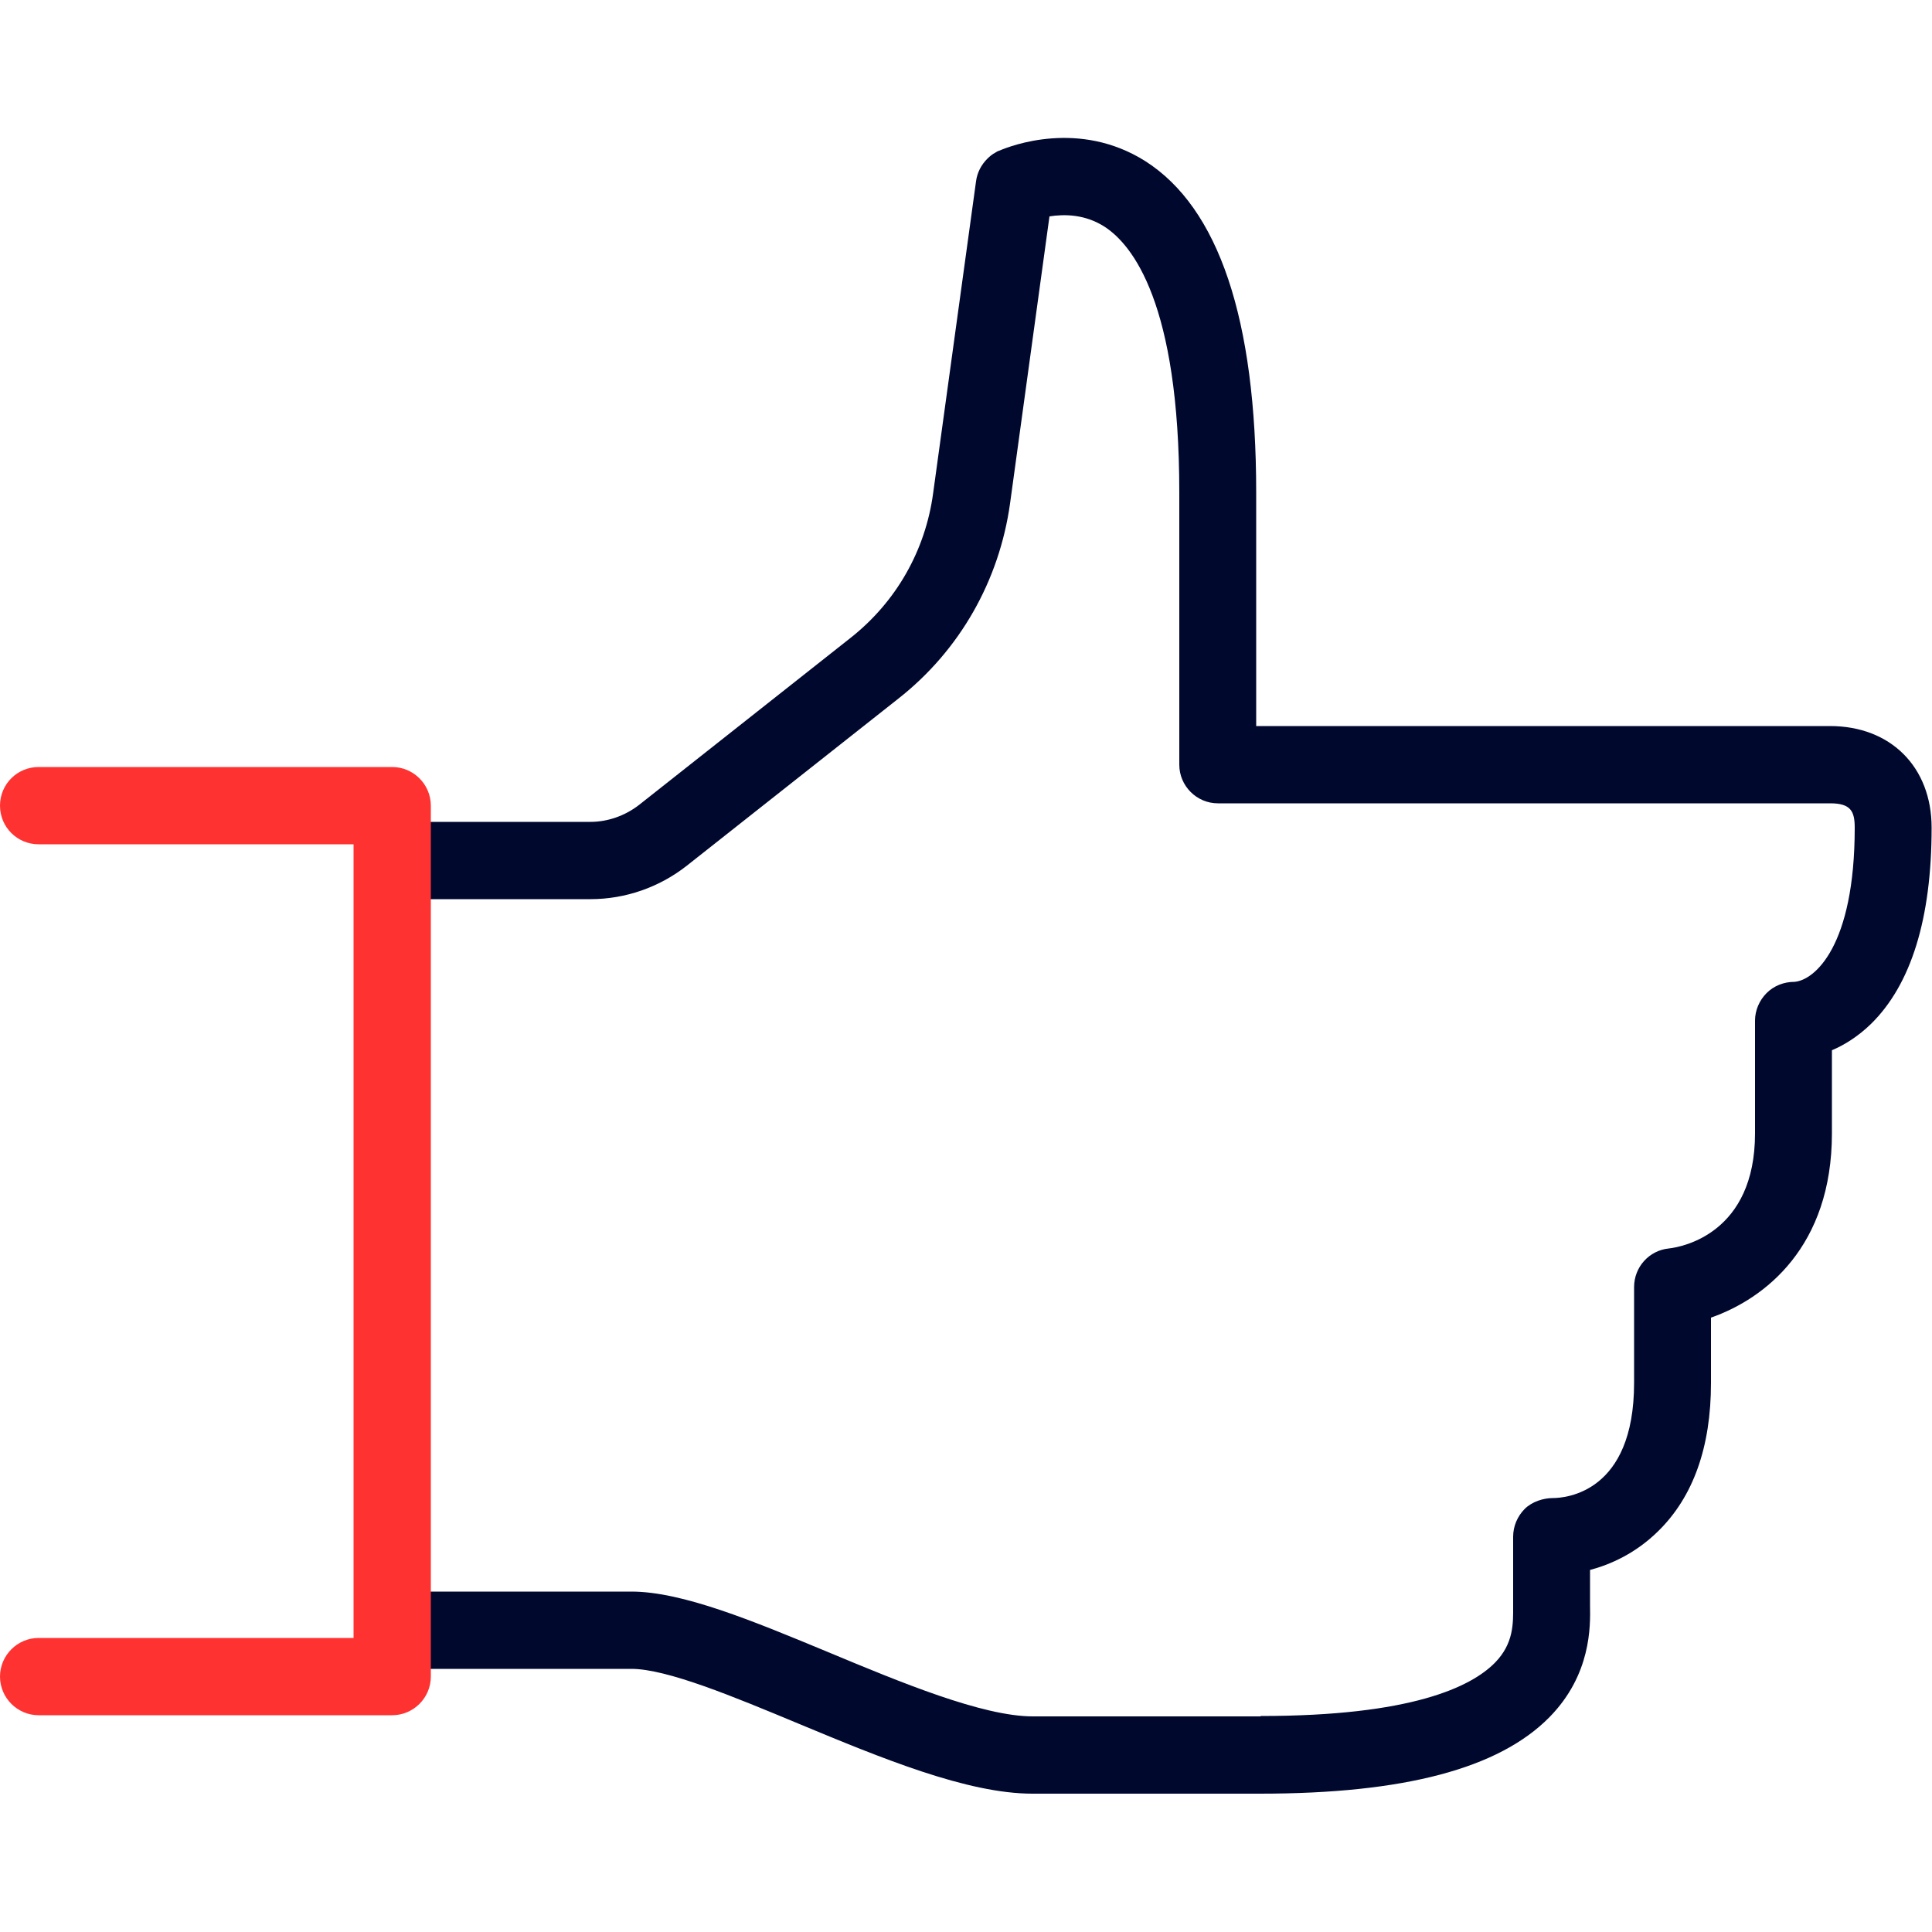
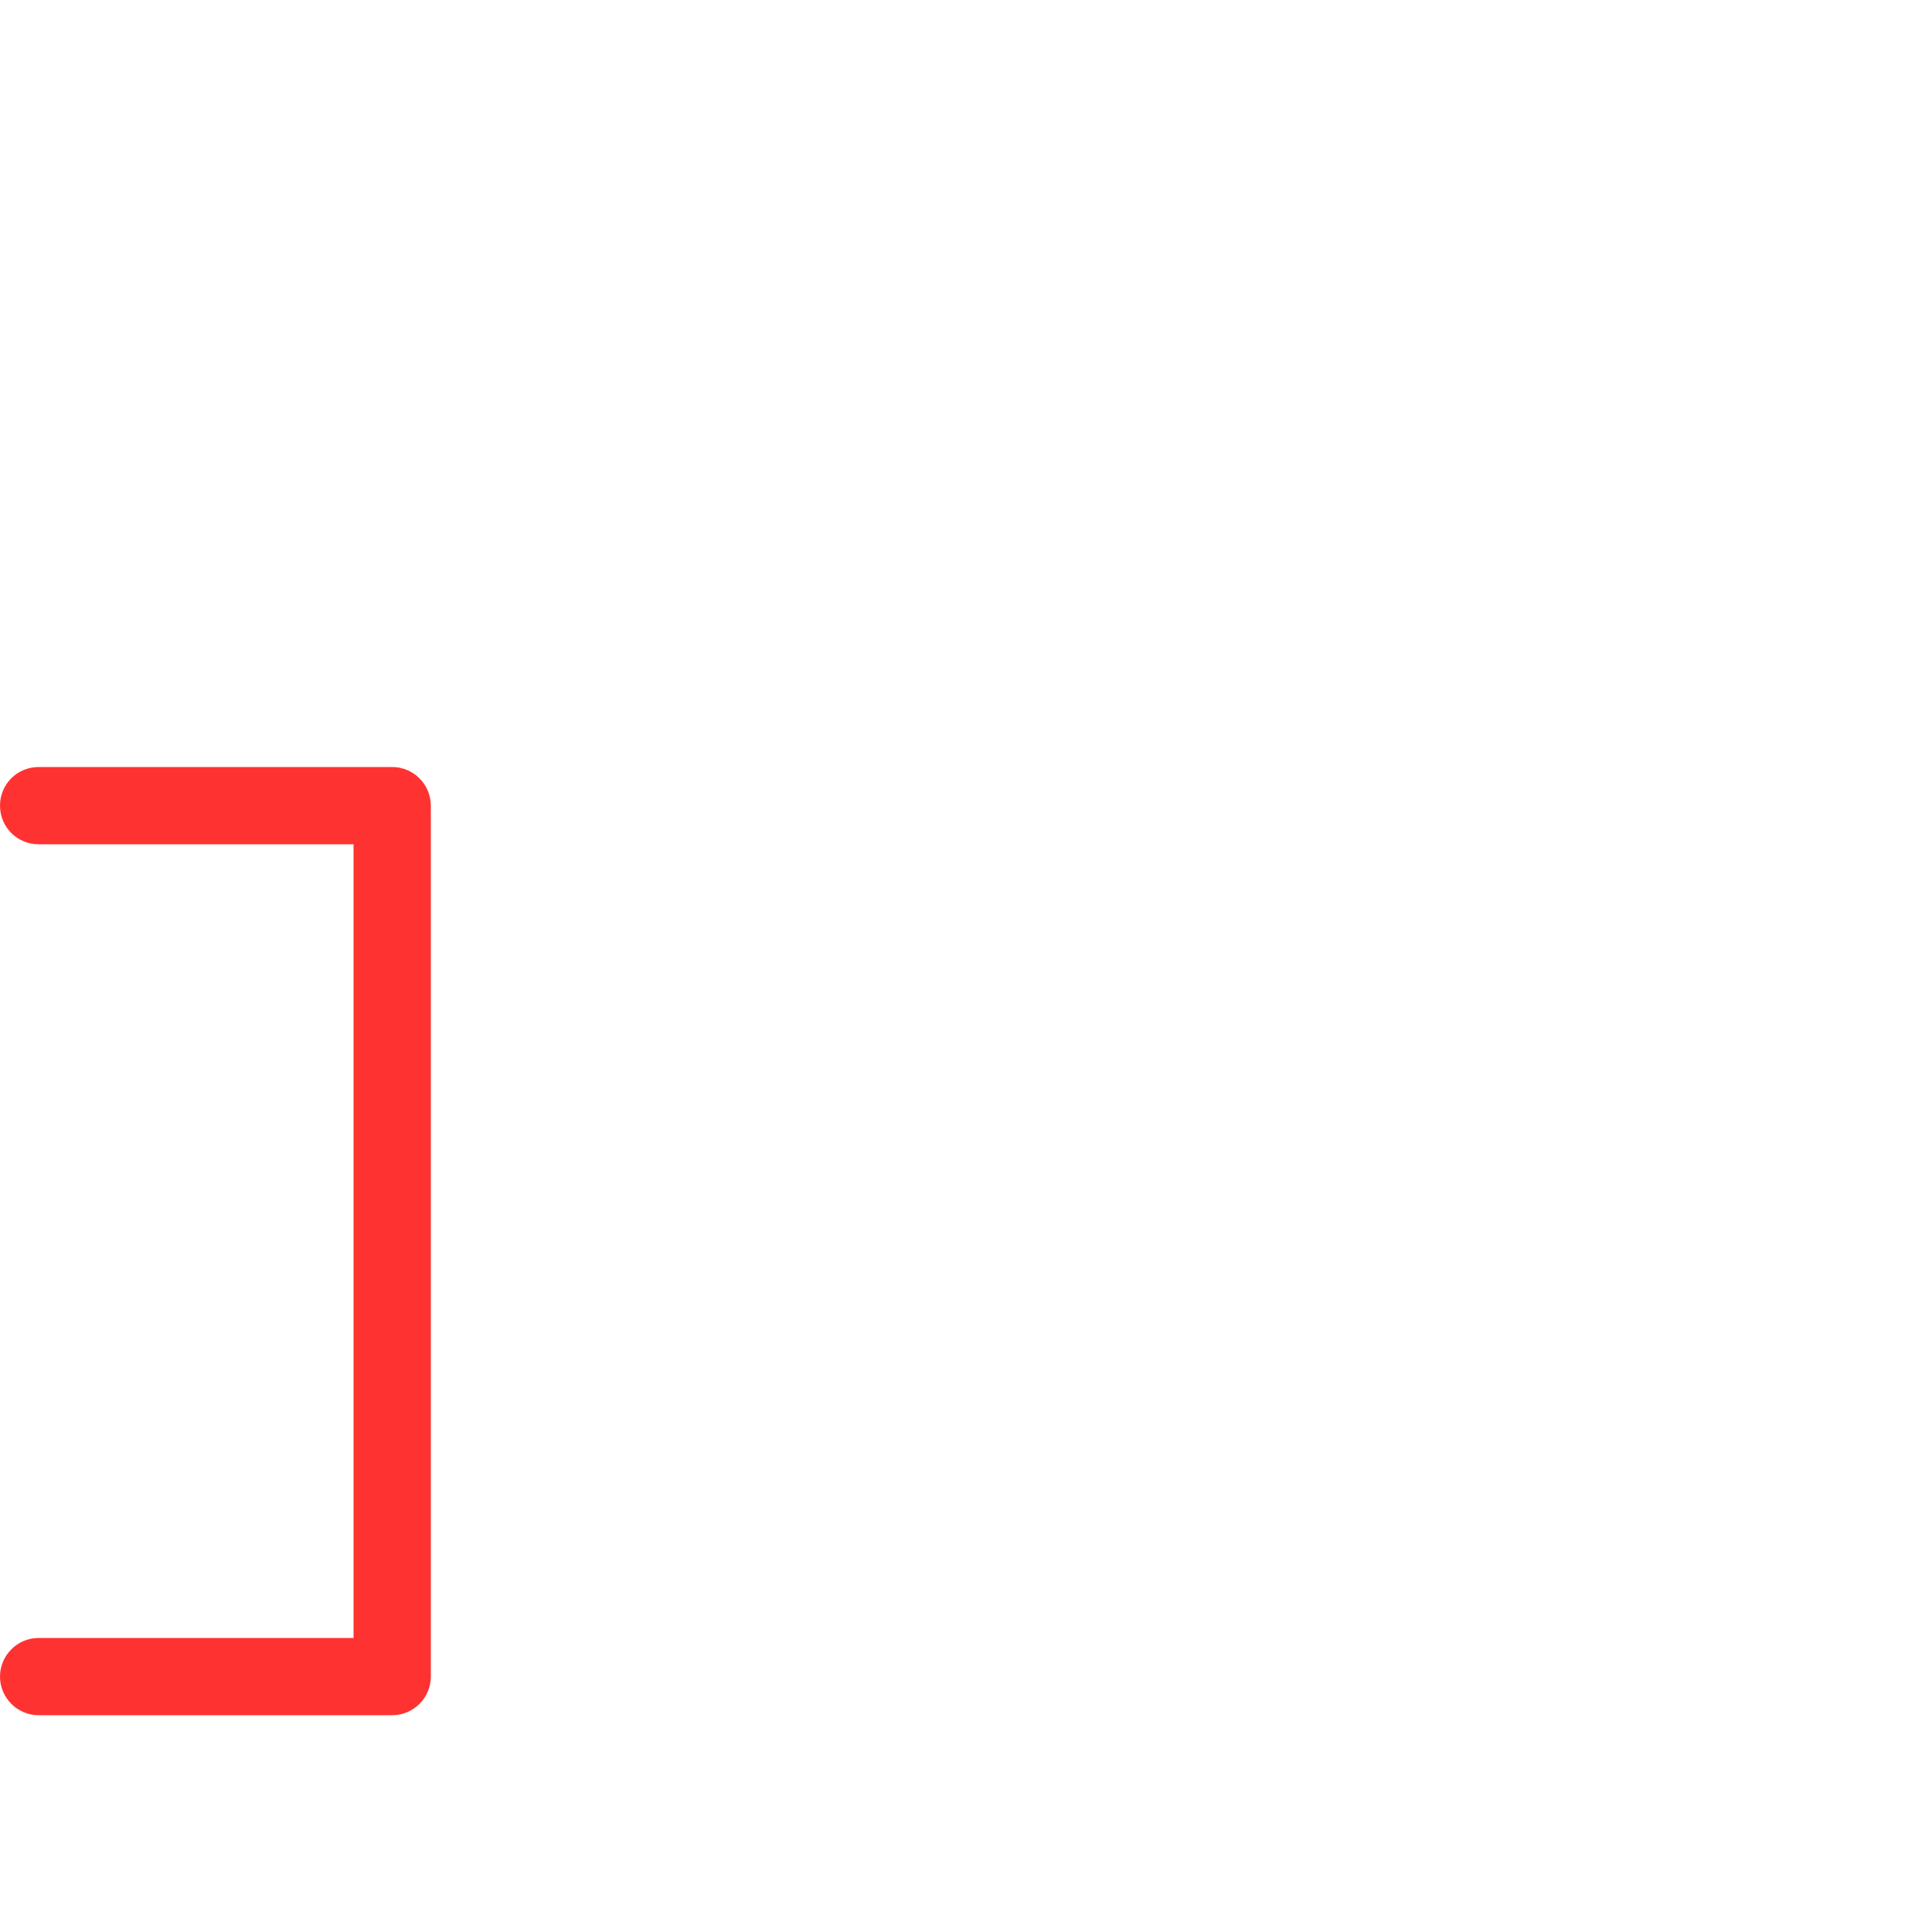
<svg xmlns="http://www.w3.org/2000/svg" id="Layer_1" data-name="Layer 1" viewBox="0 0 50 50">
  <defs>
    <style>
      .cls-1 {
        fill: #00082e;
      }

      .cls-2 {
        fill: #ff3232;
      }
    </style>
  </defs>
-   <path class="cls-1" d="M32.62,44.42h-5.89c-1.3,0-3.42-.88-5.29-1.66-1.95-.81-3.78-1.57-5.1-1.57h-5.39c-.55,0-1,.45-1,1s.45,1,1,1h5.39c.92,0,2.65.72,4.33,1.42,2.14.89,4.36,1.81,6.05,1.81h5.89c3.73,0,6.18-.65,7.49-1.98,1.08-1.1,1.06-2.35,1.05-2.89v-.92c.53-.14,1.18-.43,1.76-1,.91-.89,1.37-2.18,1.37-3.84v-1.69c1.4-.49,3.13-1.84,3.13-4.77v-2.15c.31-.13.67-.35,1.01-.68,1.04-1.02,1.57-2.73,1.57-5.08,0-1.57-1.06-2.63-2.63-2.63h-14.85v-6.05c0-4.48-.97-7.36-2.87-8.57-1.71-1.08-3.48-.4-3.78-.27-.04.01-.07.03-.1.05-.08.04-.15.1-.21.16-.15.15-.26.35-.29.58l-1.11,8.07c-.2,1.49-.96,2.82-2.14,3.75l-5.47,4.32c-.36.28-.81.44-1.26.44h-4.33c-.55,0-1,.45-1,1s.45,1,1,1h4.33c.91,0,1.79-.31,2.5-.87l5.47-4.32c1.59-1.25,2.61-3.05,2.89-5.05l1.02-7.43c.38-.06.92-.06,1.43.27.72.47,1.93,1.98,1.93,6.87v7.05c0,.55.45,1,1,1h15.85c.53,0,.63.21.63.63,0,3.07-1.04,3.95-1.56,3.99-.27,0-.53.1-.72.29-.19.19-.3.45-.3.71v2.92c0,2.58-1.87,2.94-2.23,2.98-.51.05-.9.48-.9,1v2.48c0,2.84-1.77,2.98-2.11,2.98-.23,0-.53.09-.72.28-.19.19-.3.45-.3.72v1.81c0,.42.02.95-.47,1.45-.62.63-2.17,1.38-6.06,1.38Z" />
  <path class="cls-2" d="M10.15,19.85H1C.45,19.85,0,20.29,0,20.85s.45,1,1,1h8.15v20.54H1C.45,42.39,0,42.84,0,43.39s.45,1,1,1h9.15c.55,0,1-.45,1-1v-22.54c0-.55-.45-1-1-1Z" />
</svg>